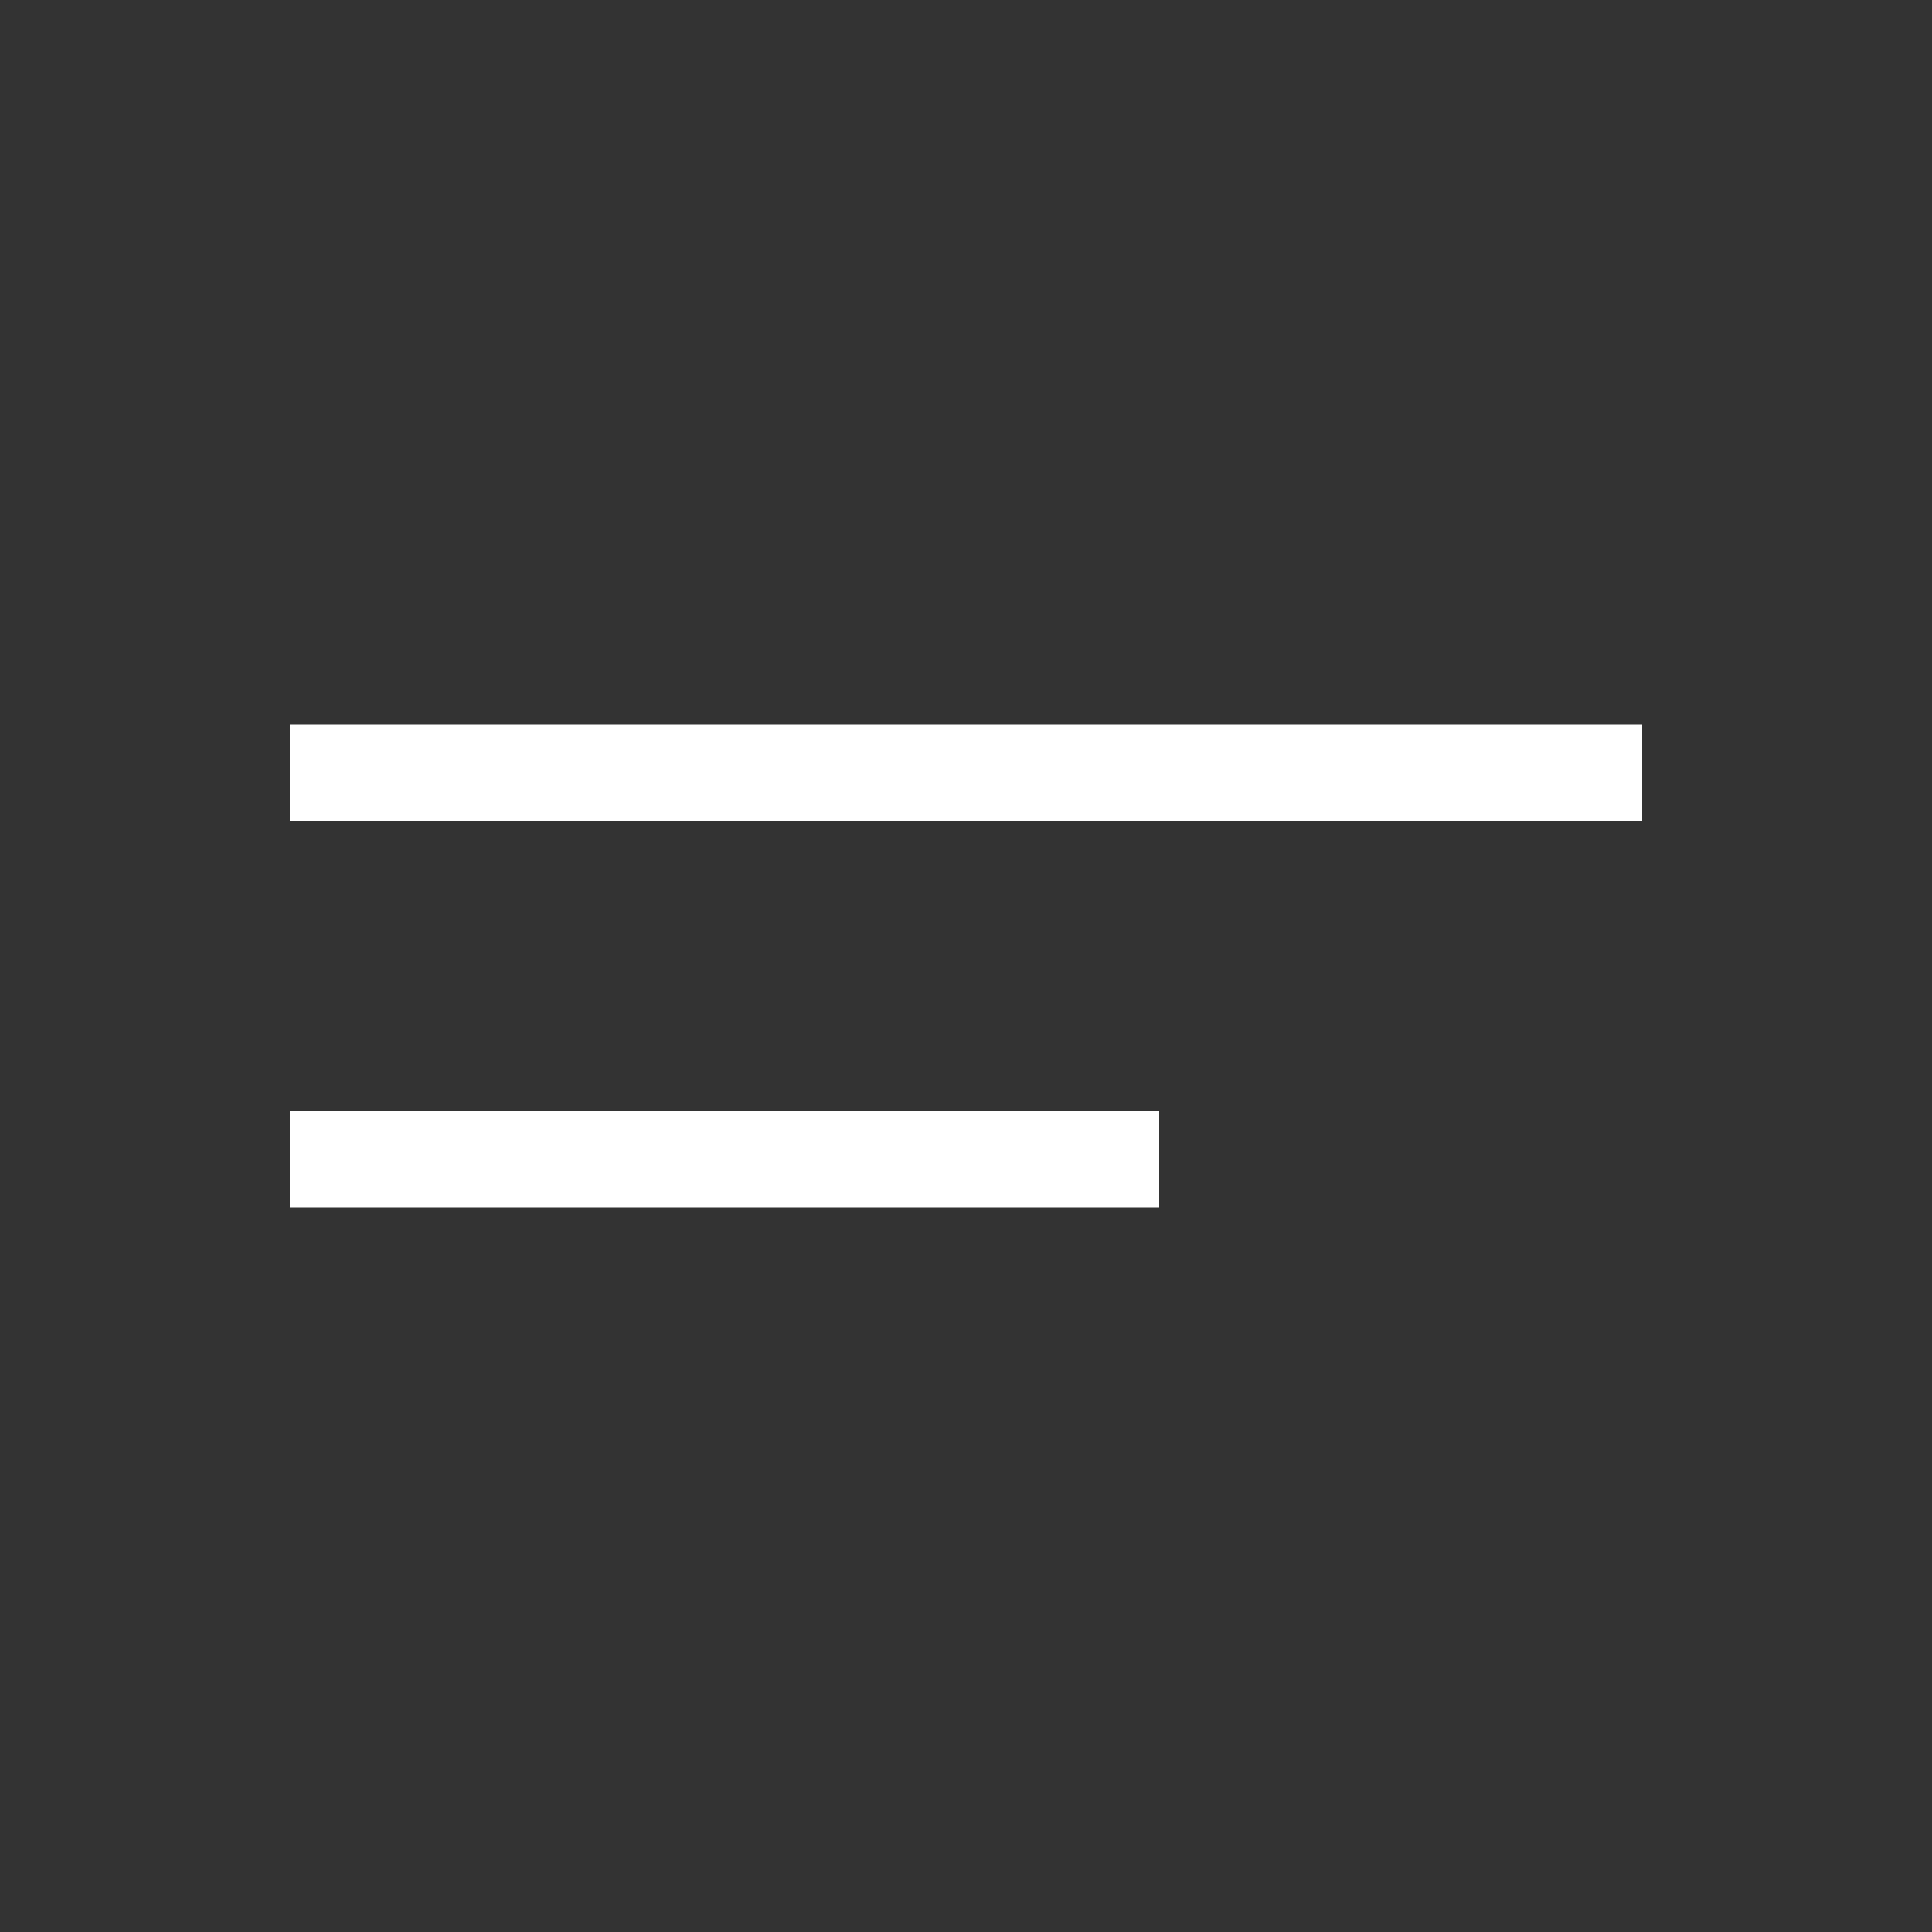
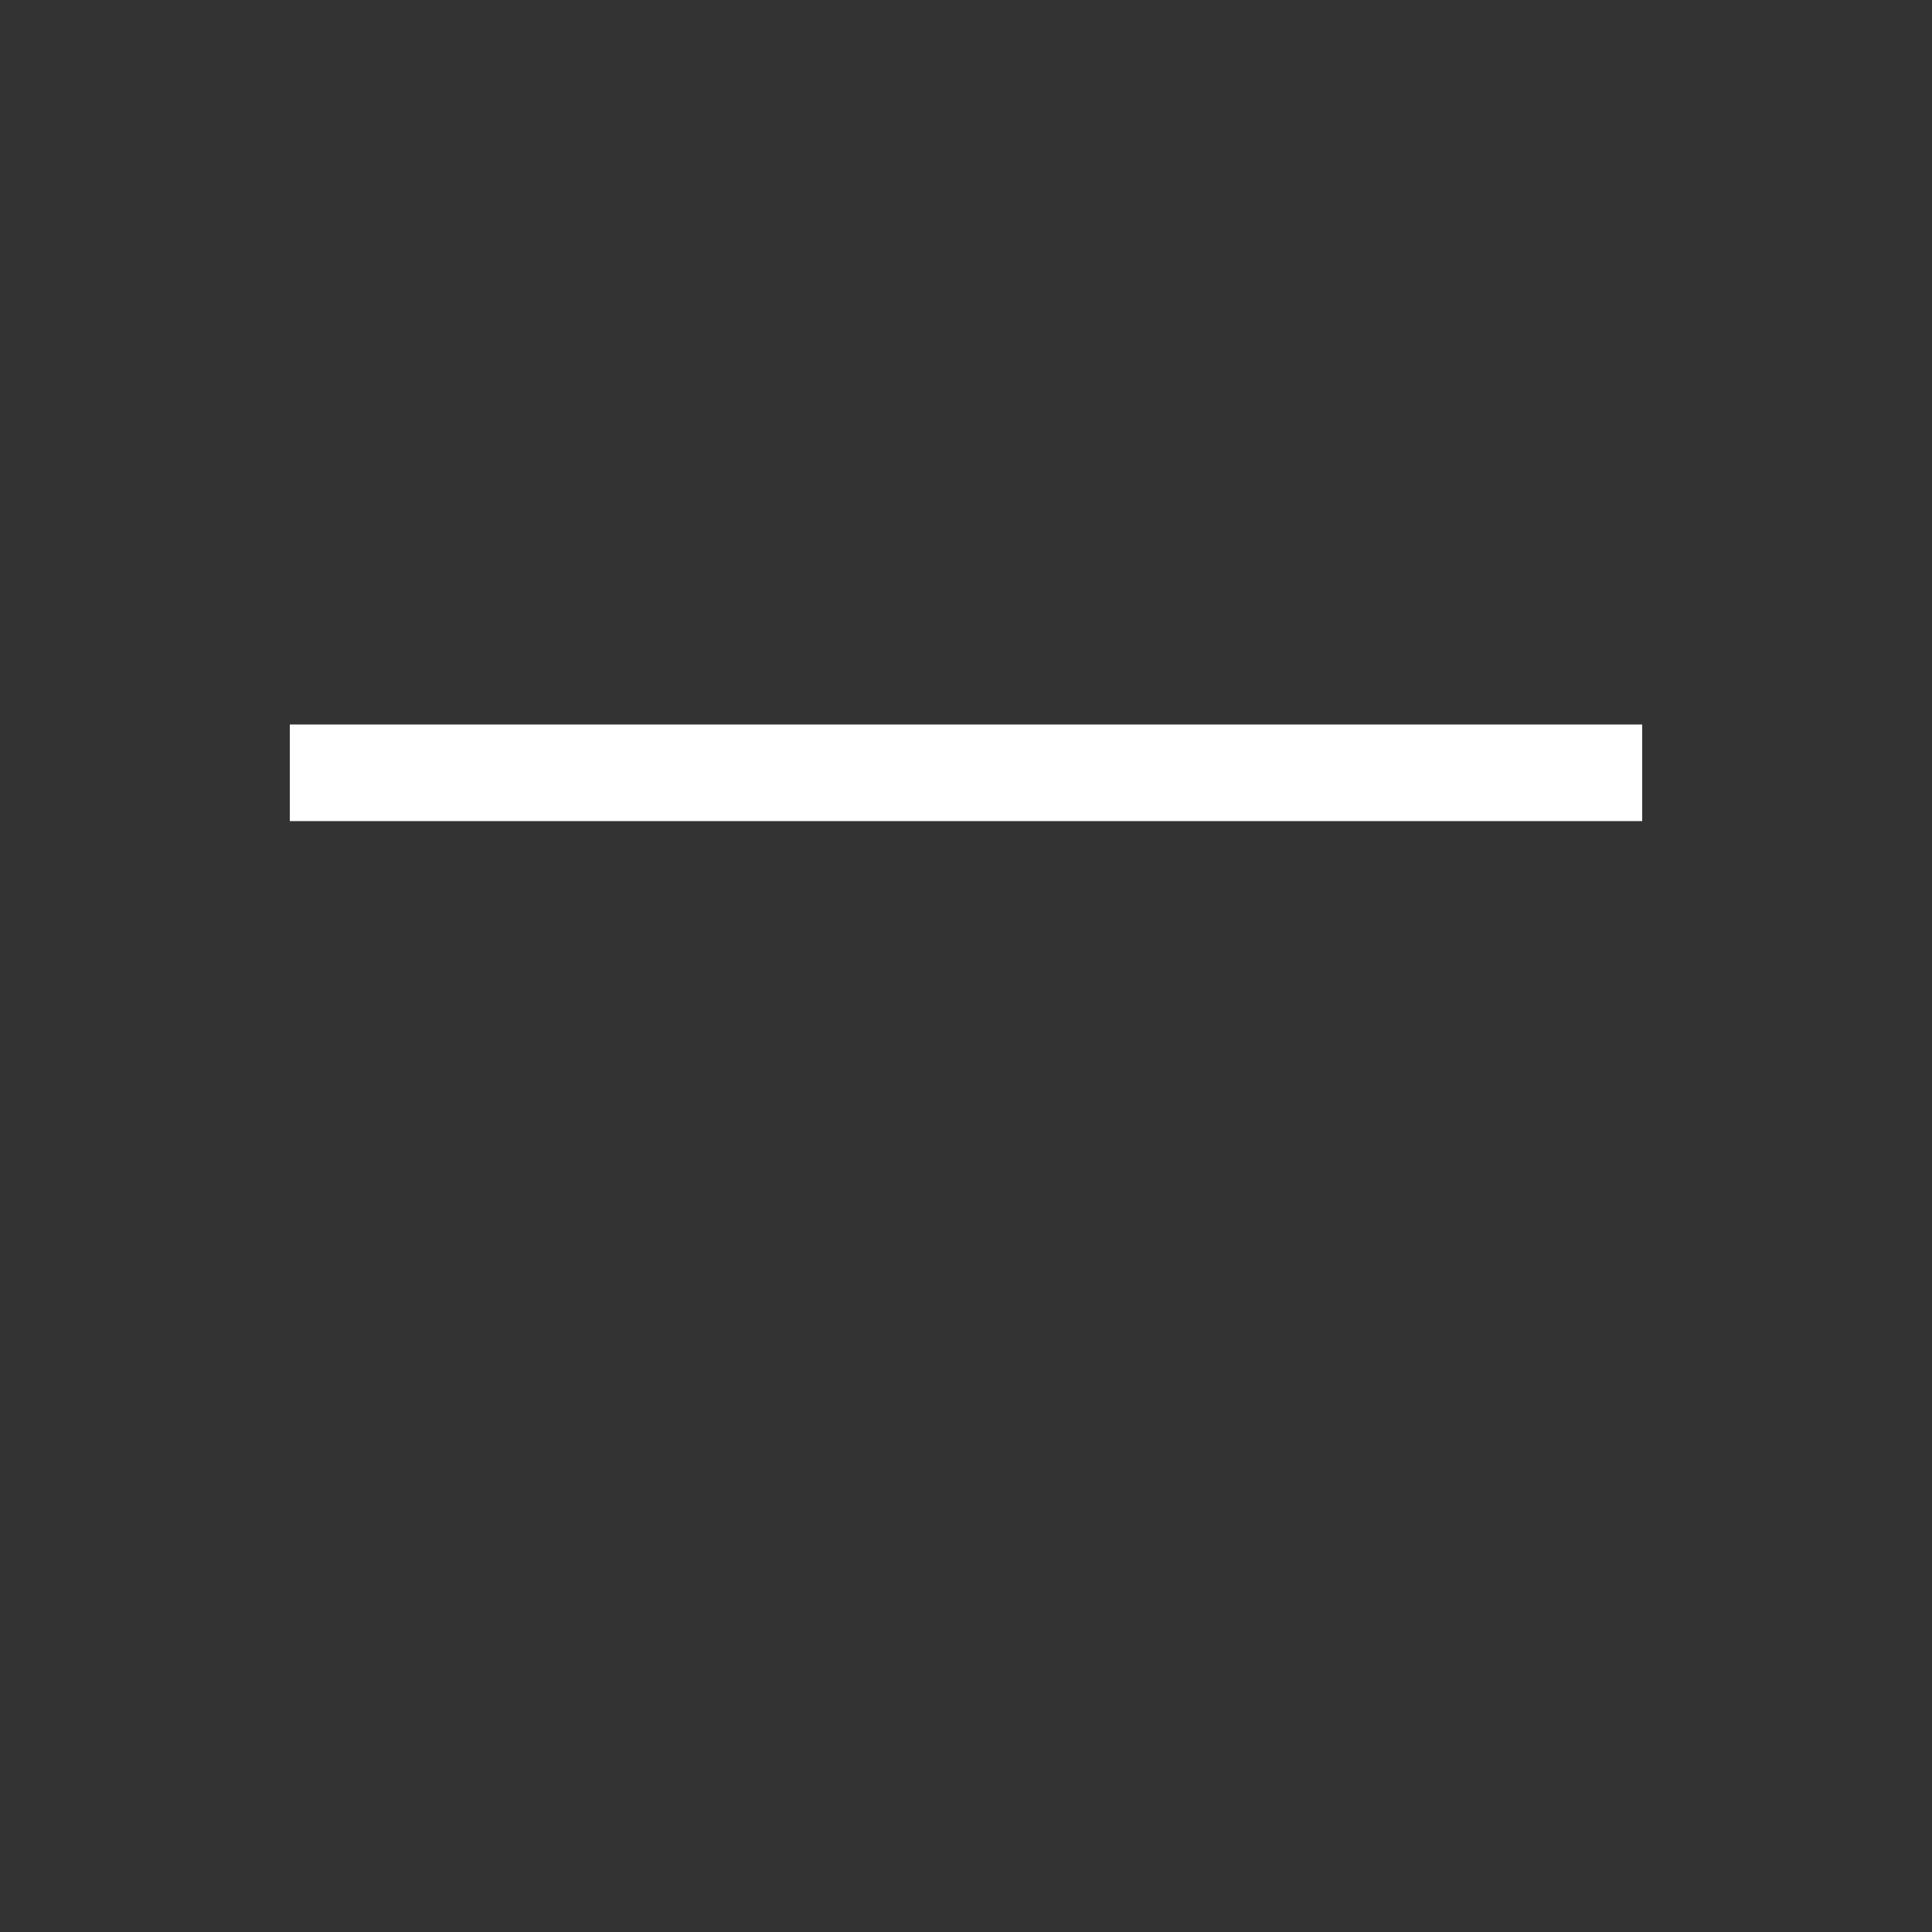
<svg xmlns="http://www.w3.org/2000/svg" width="40" height="40" viewBox="0 0 40 40" fill="none">
  <rect x="0" y="0" width="40" height="40" fill="#333333" stroke="none" />
  <path fill-rule="evenodd" clip-rule="evenodd" d="M34 17H6V15H34V17Z" fill="white" />
-   <path fill-rule="evenodd" clip-rule="evenodd" d="M24 25H6V23H24V25Z" fill="white" />
</svg>